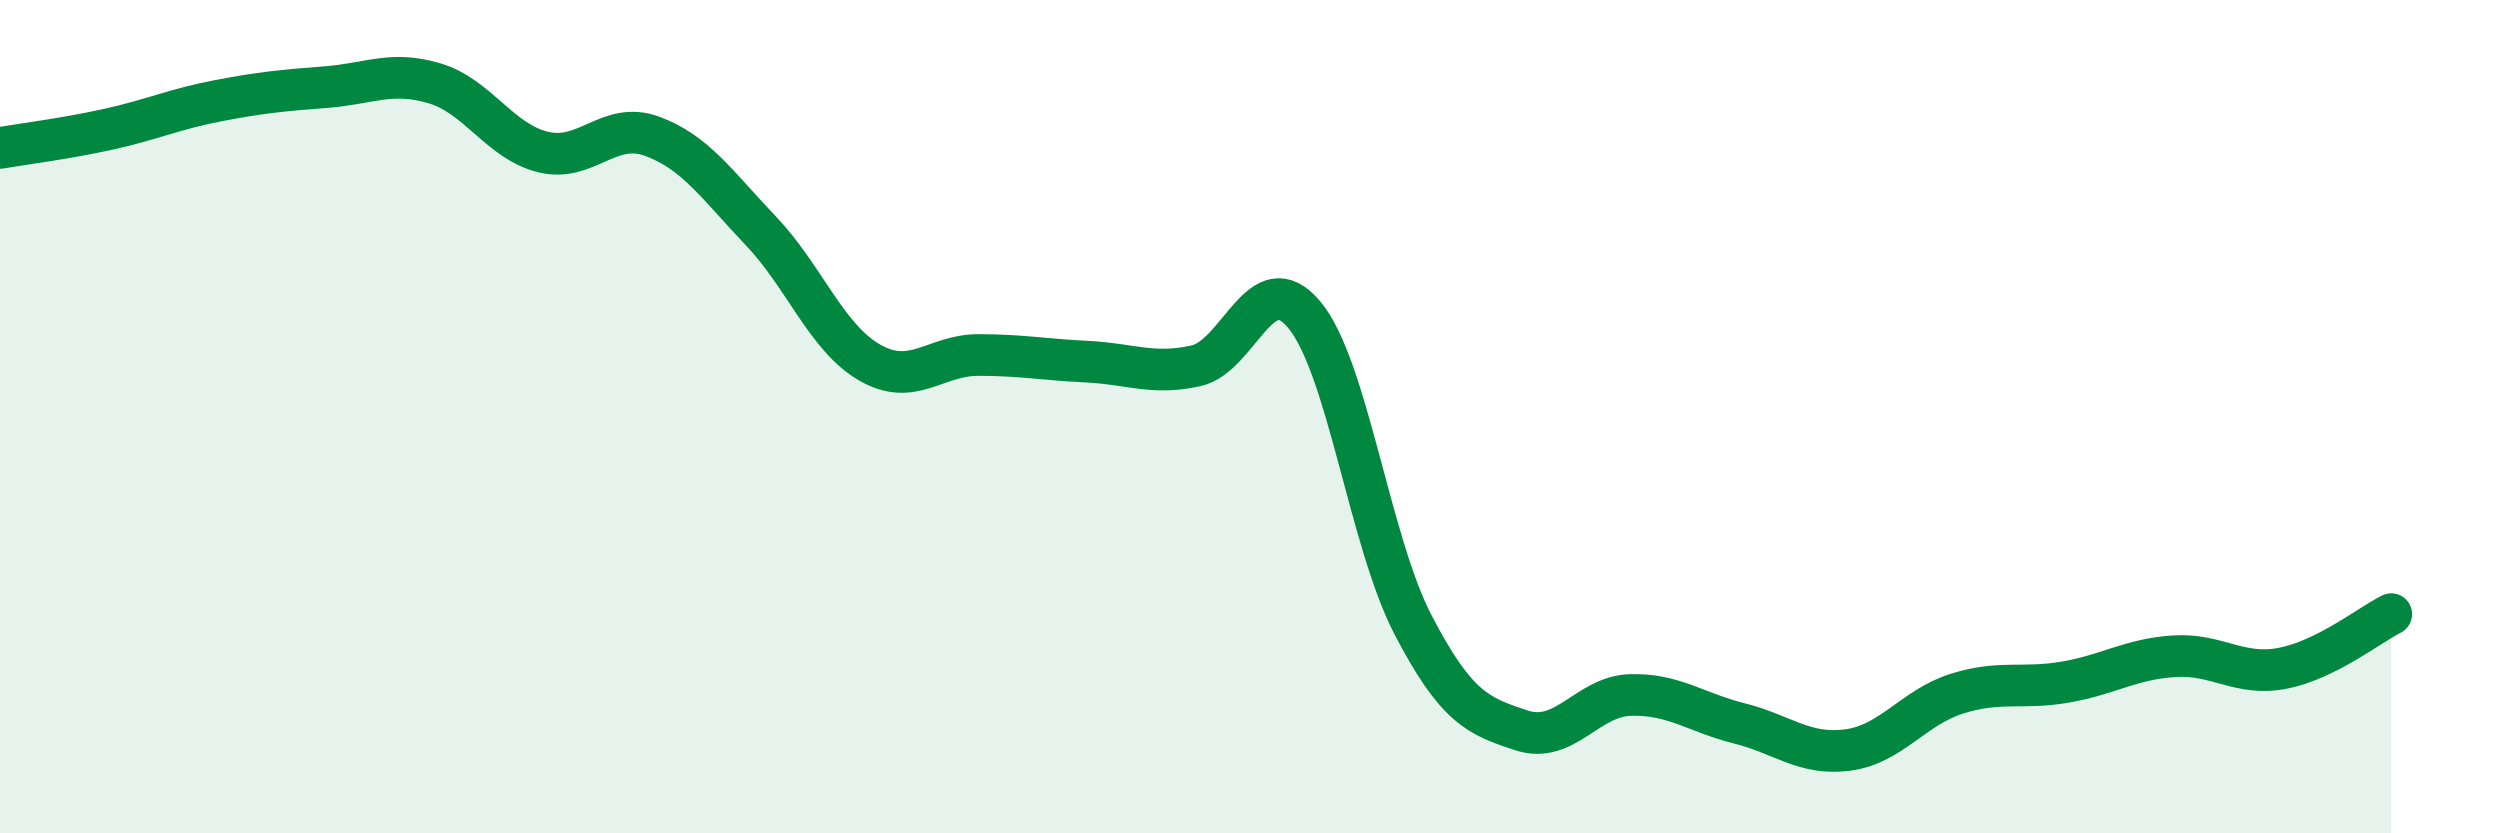
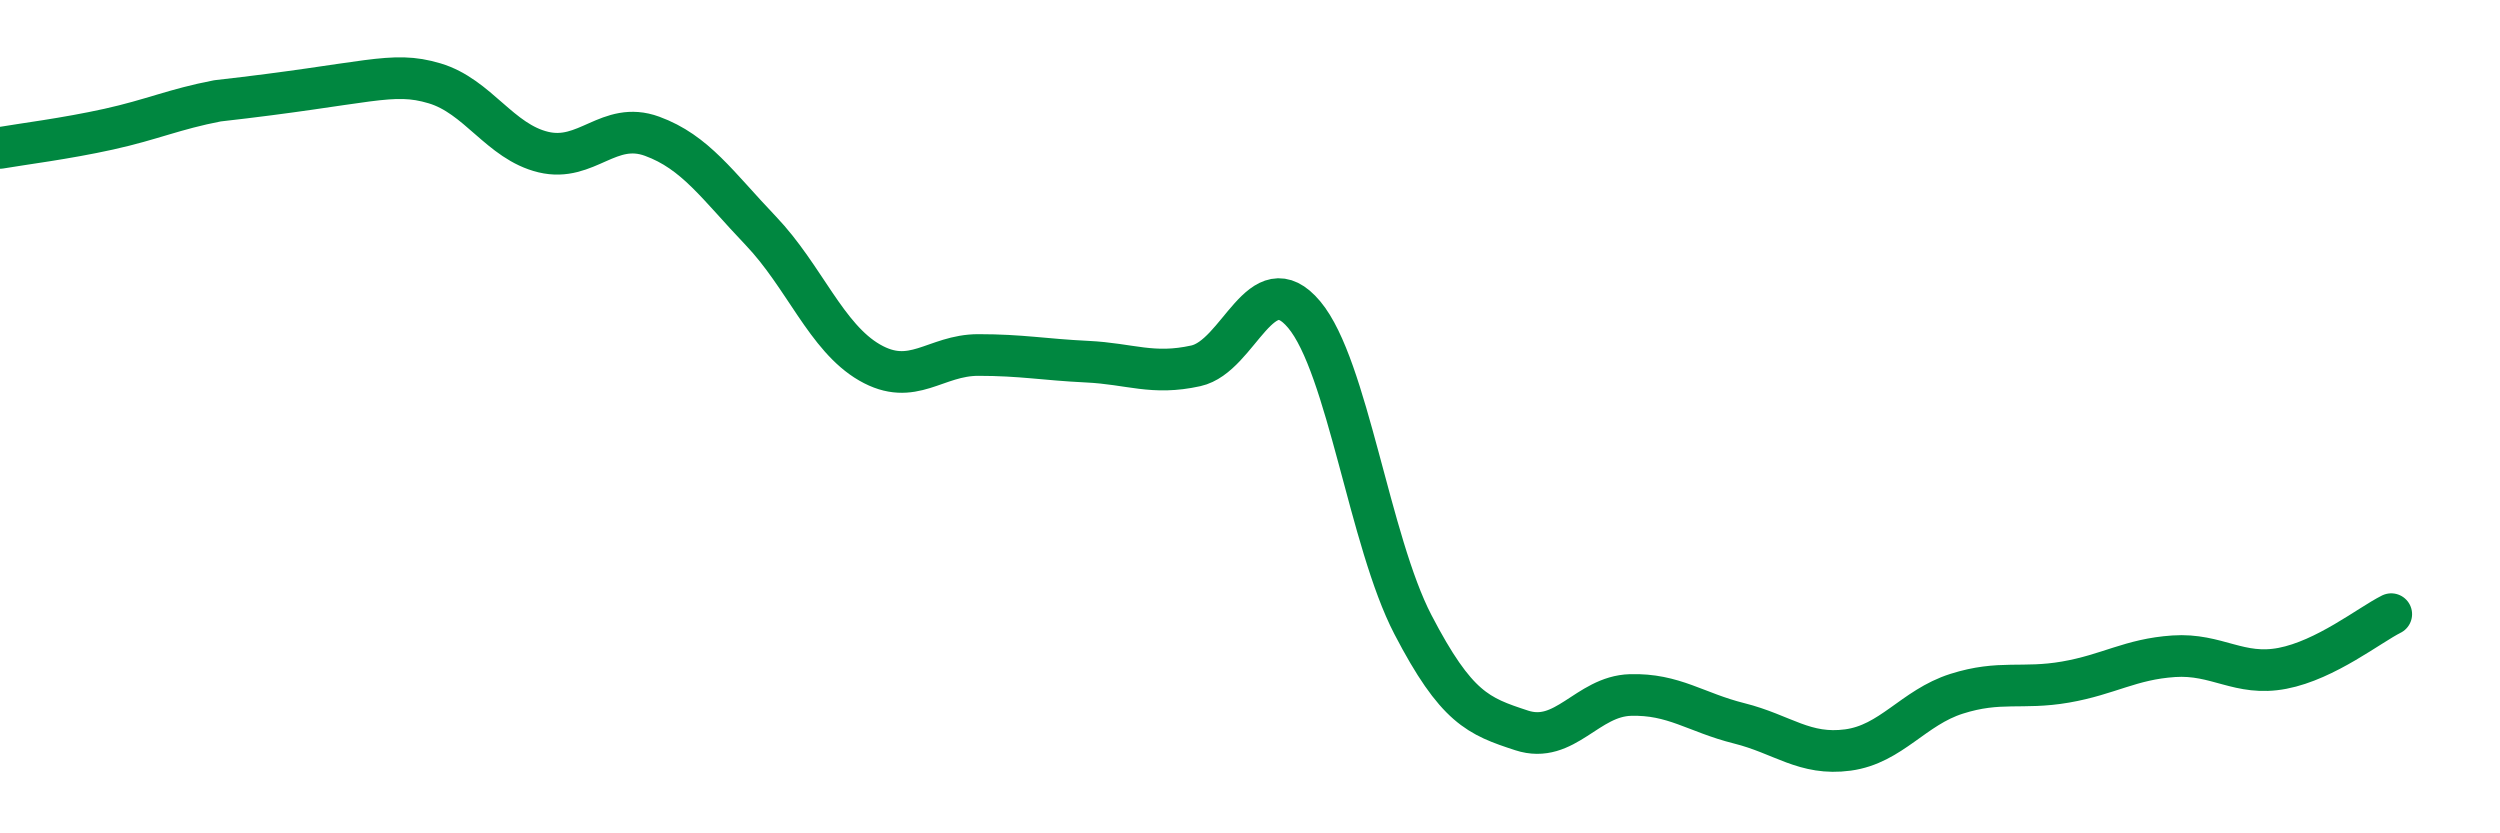
<svg xmlns="http://www.w3.org/2000/svg" width="60" height="20" viewBox="0 0 60 20">
-   <path d="M 0,3.55 C 0.52,3.46 1.57,3.33 2.61,3.1 C 3.65,2.87 4.18,2.62 5.22,2.42 C 6.26,2.22 6.79,2.17 7.83,2.09 C 8.87,2.01 9.39,1.69 10.43,2 C 11.47,2.31 12,3.4 13.04,3.65 C 14.08,3.9 14.61,2.89 15.65,3.27 C 16.69,3.65 17.22,4.45 18.26,5.54 C 19.3,6.63 19.83,8.1 20.87,8.7 C 21.91,9.3 22.44,8.52 23.48,8.52 C 24.52,8.52 25.05,8.63 26.09,8.68 C 27.13,8.73 27.66,9.01 28.7,8.78 C 29.74,8.55 30.26,6.31 31.3,7.55 C 32.34,8.79 32.87,12.99 33.91,14.99 C 34.95,16.99 35.48,17.19 36.52,17.53 C 37.56,17.87 38.09,16.71 39.13,16.68 C 40.17,16.65 40.7,17.1 41.74,17.36 C 42.78,17.62 43.31,18.14 44.35,18 C 45.39,17.86 45.92,16.98 46.96,16.65 C 48,16.32 48.53,16.55 49.57,16.37 C 50.61,16.19 51.13,15.82 52.17,15.75 C 53.21,15.68 53.74,16.24 54.78,16.04 C 55.82,15.84 56.87,15 57.39,14.74L57.39 20L0 20Z" fill="#008740" opacity="0.1" stroke-linecap="round" stroke-linejoin="round" />
-   <path d="M 0,3.55 C 0.52,3.46 1.57,3.33 2.61,3.1 C 3.65,2.87 4.18,2.62 5.22,2.42 C 6.26,2.22 6.79,2.17 7.83,2.09 C 8.87,2.01 9.39,1.69 10.43,2 C 11.47,2.31 12,3.4 13.04,3.65 C 14.08,3.9 14.61,2.89 15.65,3.27 C 16.69,3.65 17.22,4.45 18.26,5.54 C 19.3,6.63 19.83,8.1 20.87,8.7 C 21.91,9.3 22.44,8.52 23.48,8.52 C 24.52,8.52 25.05,8.63 26.09,8.68 C 27.13,8.73 27.66,9.01 28.7,8.78 C 29.74,8.55 30.26,6.31 31.3,7.55 C 32.34,8.79 32.87,12.99 33.91,14.99 C 34.95,16.99 35.48,17.19 36.52,17.53 C 37.56,17.87 38.09,16.71 39.13,16.68 C 40.17,16.65 40.7,17.1 41.74,17.36 C 42.78,17.62 43.31,18.14 44.35,18 C 45.39,17.86 45.92,16.98 46.96,16.65 C 48,16.32 48.53,16.55 49.57,16.37 C 50.61,16.19 51.13,15.82 52.17,15.75 C 53.21,15.68 53.74,16.24 54.78,16.04 C 55.82,15.84 56.87,15 57.39,14.74" stroke="#008740" stroke-width="1" fill="none" stroke-linecap="round" stroke-linejoin="round" />
+   <path d="M 0,3.55 C 0.52,3.46 1.57,3.33 2.61,3.1 C 3.65,2.87 4.18,2.62 5.22,2.42 C 8.87,2.01 9.39,1.69 10.43,2 C 11.47,2.31 12,3.4 13.04,3.65 C 14.08,3.9 14.61,2.89 15.65,3.27 C 16.69,3.65 17.22,4.45 18.26,5.54 C 19.3,6.63 19.83,8.1 20.87,8.7 C 21.91,9.3 22.44,8.52 23.48,8.52 C 24.52,8.52 25.05,8.63 26.09,8.68 C 27.13,8.73 27.66,9.01 28.7,8.78 C 29.74,8.55 30.26,6.31 31.3,7.55 C 32.34,8.79 32.87,12.99 33.91,14.99 C 34.95,16.99 35.48,17.19 36.52,17.53 C 37.56,17.87 38.09,16.71 39.13,16.68 C 40.17,16.65 40.7,17.1 41.74,17.36 C 42.78,17.62 43.31,18.14 44.35,18 C 45.39,17.86 45.92,16.98 46.96,16.65 C 48,16.32 48.53,16.55 49.57,16.37 C 50.61,16.19 51.13,15.82 52.17,15.75 C 53.21,15.68 53.74,16.24 54.78,16.04 C 55.82,15.84 56.87,15 57.39,14.74" stroke="#008740" stroke-width="1" fill="none" stroke-linecap="round" stroke-linejoin="round" />
</svg>